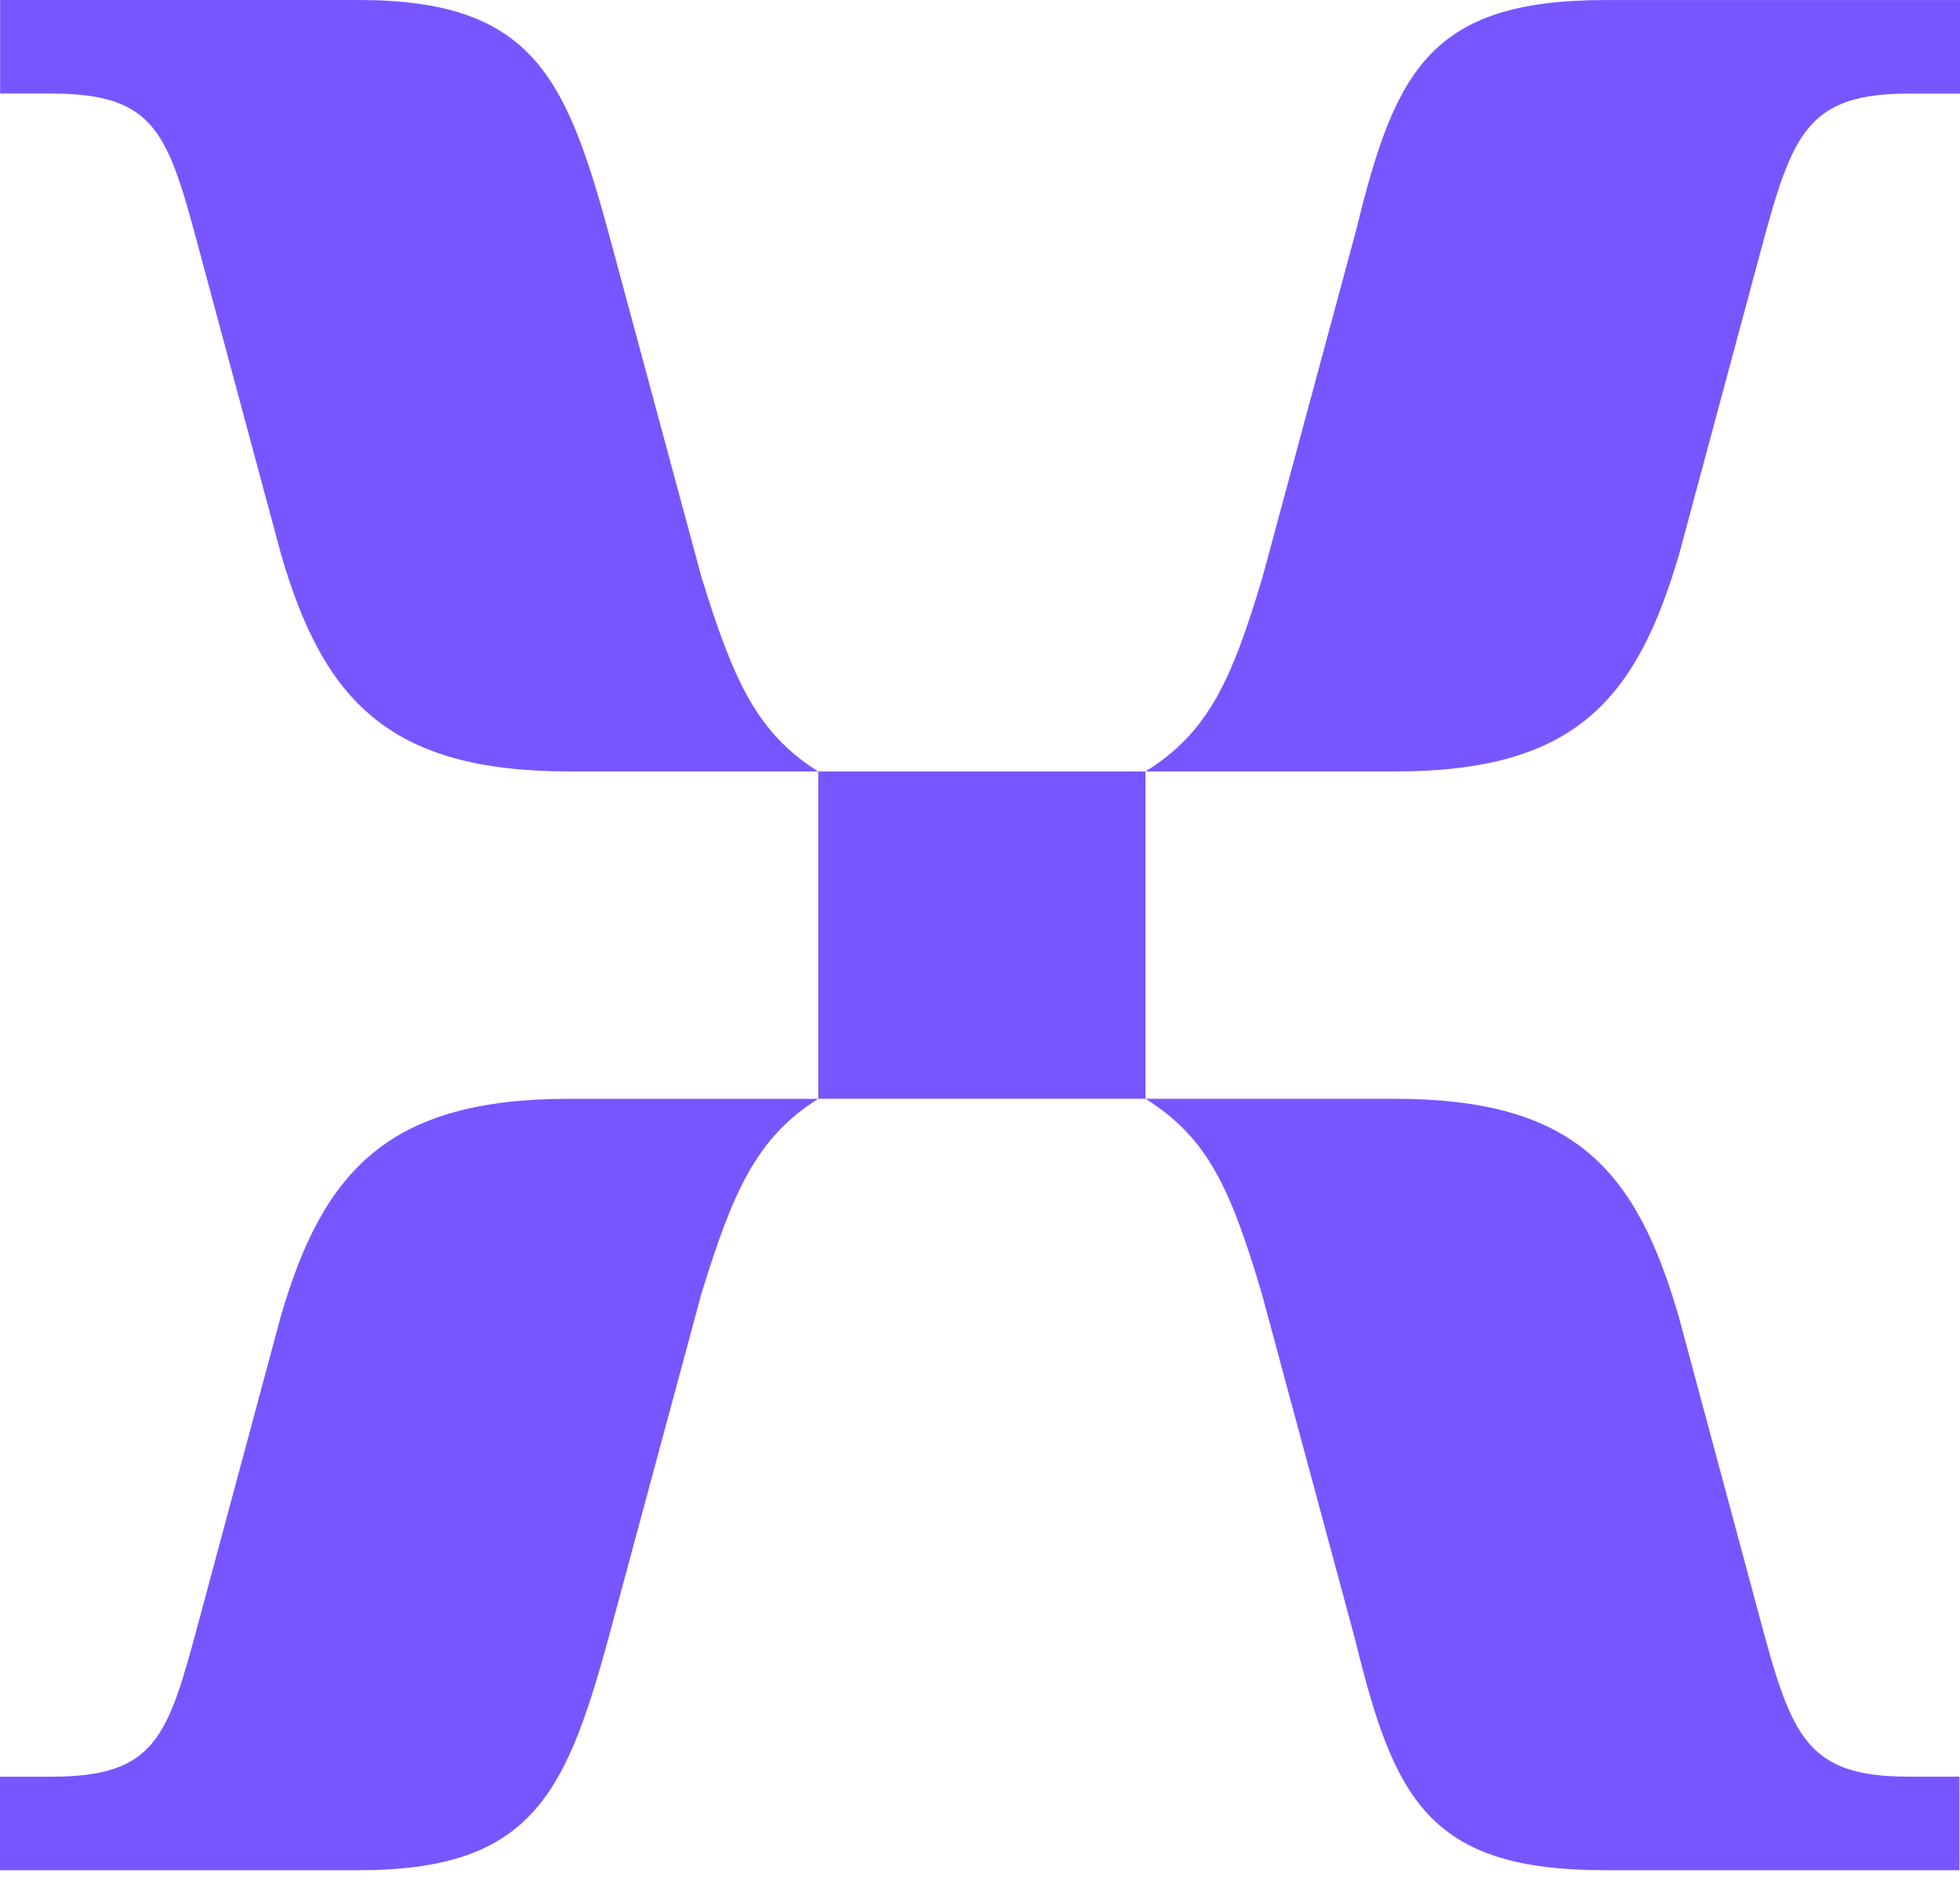
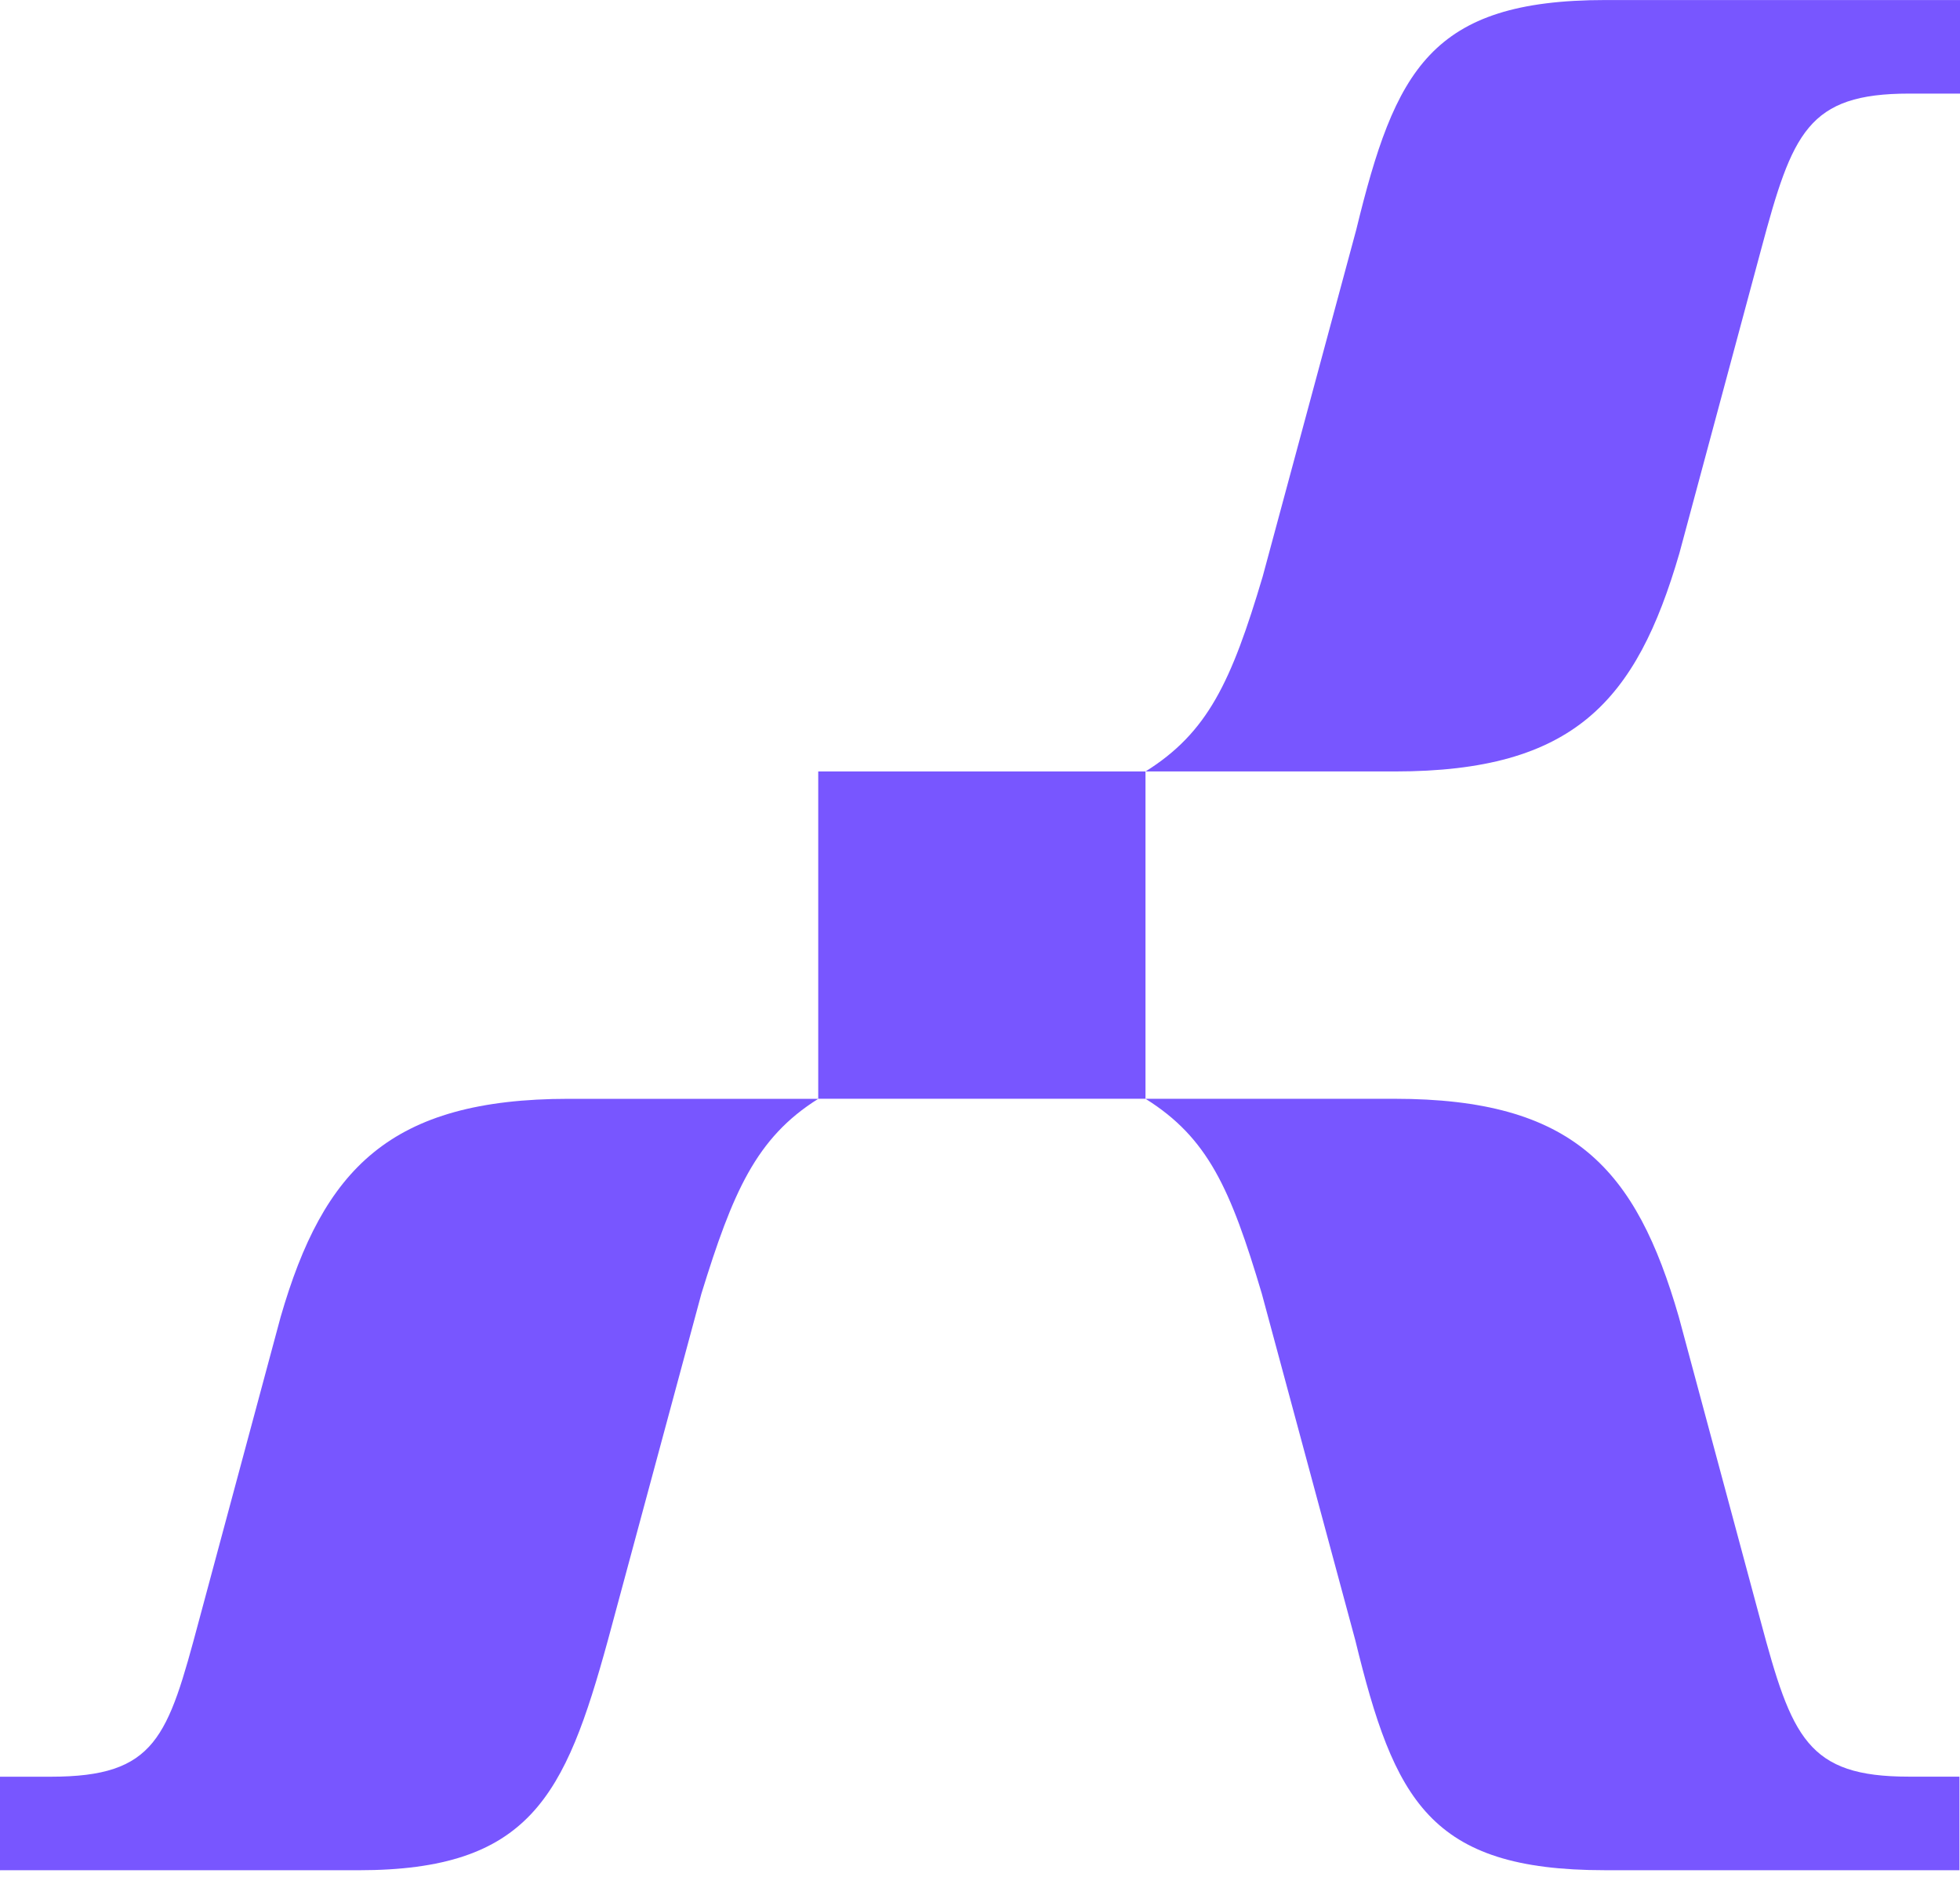
<svg xmlns="http://www.w3.org/2000/svg" width="60" height="58" viewBox="0 0 60 58" fill="none">
-   <path d="M17.414 23.615H25.047C23.14 22.422 22.427 20.752 21.47 17.653L18.605 7.037C17.296 2.267 16.221 0 10.971 0H0.004V2.863H1.557C4.774 2.863 5.134 4.056 6.092 7.633L8.595 16.937C9.904 21.472 11.937 23.614 17.42 23.614H17.411L17.414 23.615Z" fill="#7856FF" />
  <path d="M35.066 23.615H42.701C48.184 23.615 50.09 21.465 51.409 16.939L53.912 7.634C54.87 4.057 55.338 2.865 58.447 2.865H60V0.001H49.15C43.783 0.001 42.708 2.152 41.516 7.039L38.652 17.654C37.695 20.87 36.972 22.424 35.066 23.616" fill="#7856FF" />
  <path d="M35.066 23.615H25.048V33.634H35.066V23.615Z" fill="#7856FF" />
  <path d="M0.006 57.25H10.974C16.222 57.25 17.297 54.983 18.608 50.213L21.472 39.599C22.43 36.499 23.143 34.829 25.049 33.636H17.416C11.933 33.636 9.9 35.787 8.591 40.313L6.088 49.617C5.131 53.194 4.777 54.387 1.554 54.387H0V57.251H0.009L0.006 57.25Z" fill="#7856FF" />
  <path d="M49.133 57.25H59.983V54.385H58.429C55.33 54.385 54.851 53.194 53.895 49.616L51.392 40.311C50.081 35.776 48.176 33.635 42.684 33.635H35.067C36.974 34.828 37.669 36.381 38.626 39.597L41.489 50.211C42.682 55.098 43.757 57.249 49.124 57.249H49.133V57.25Z" fill="#7856FF" />
</svg>